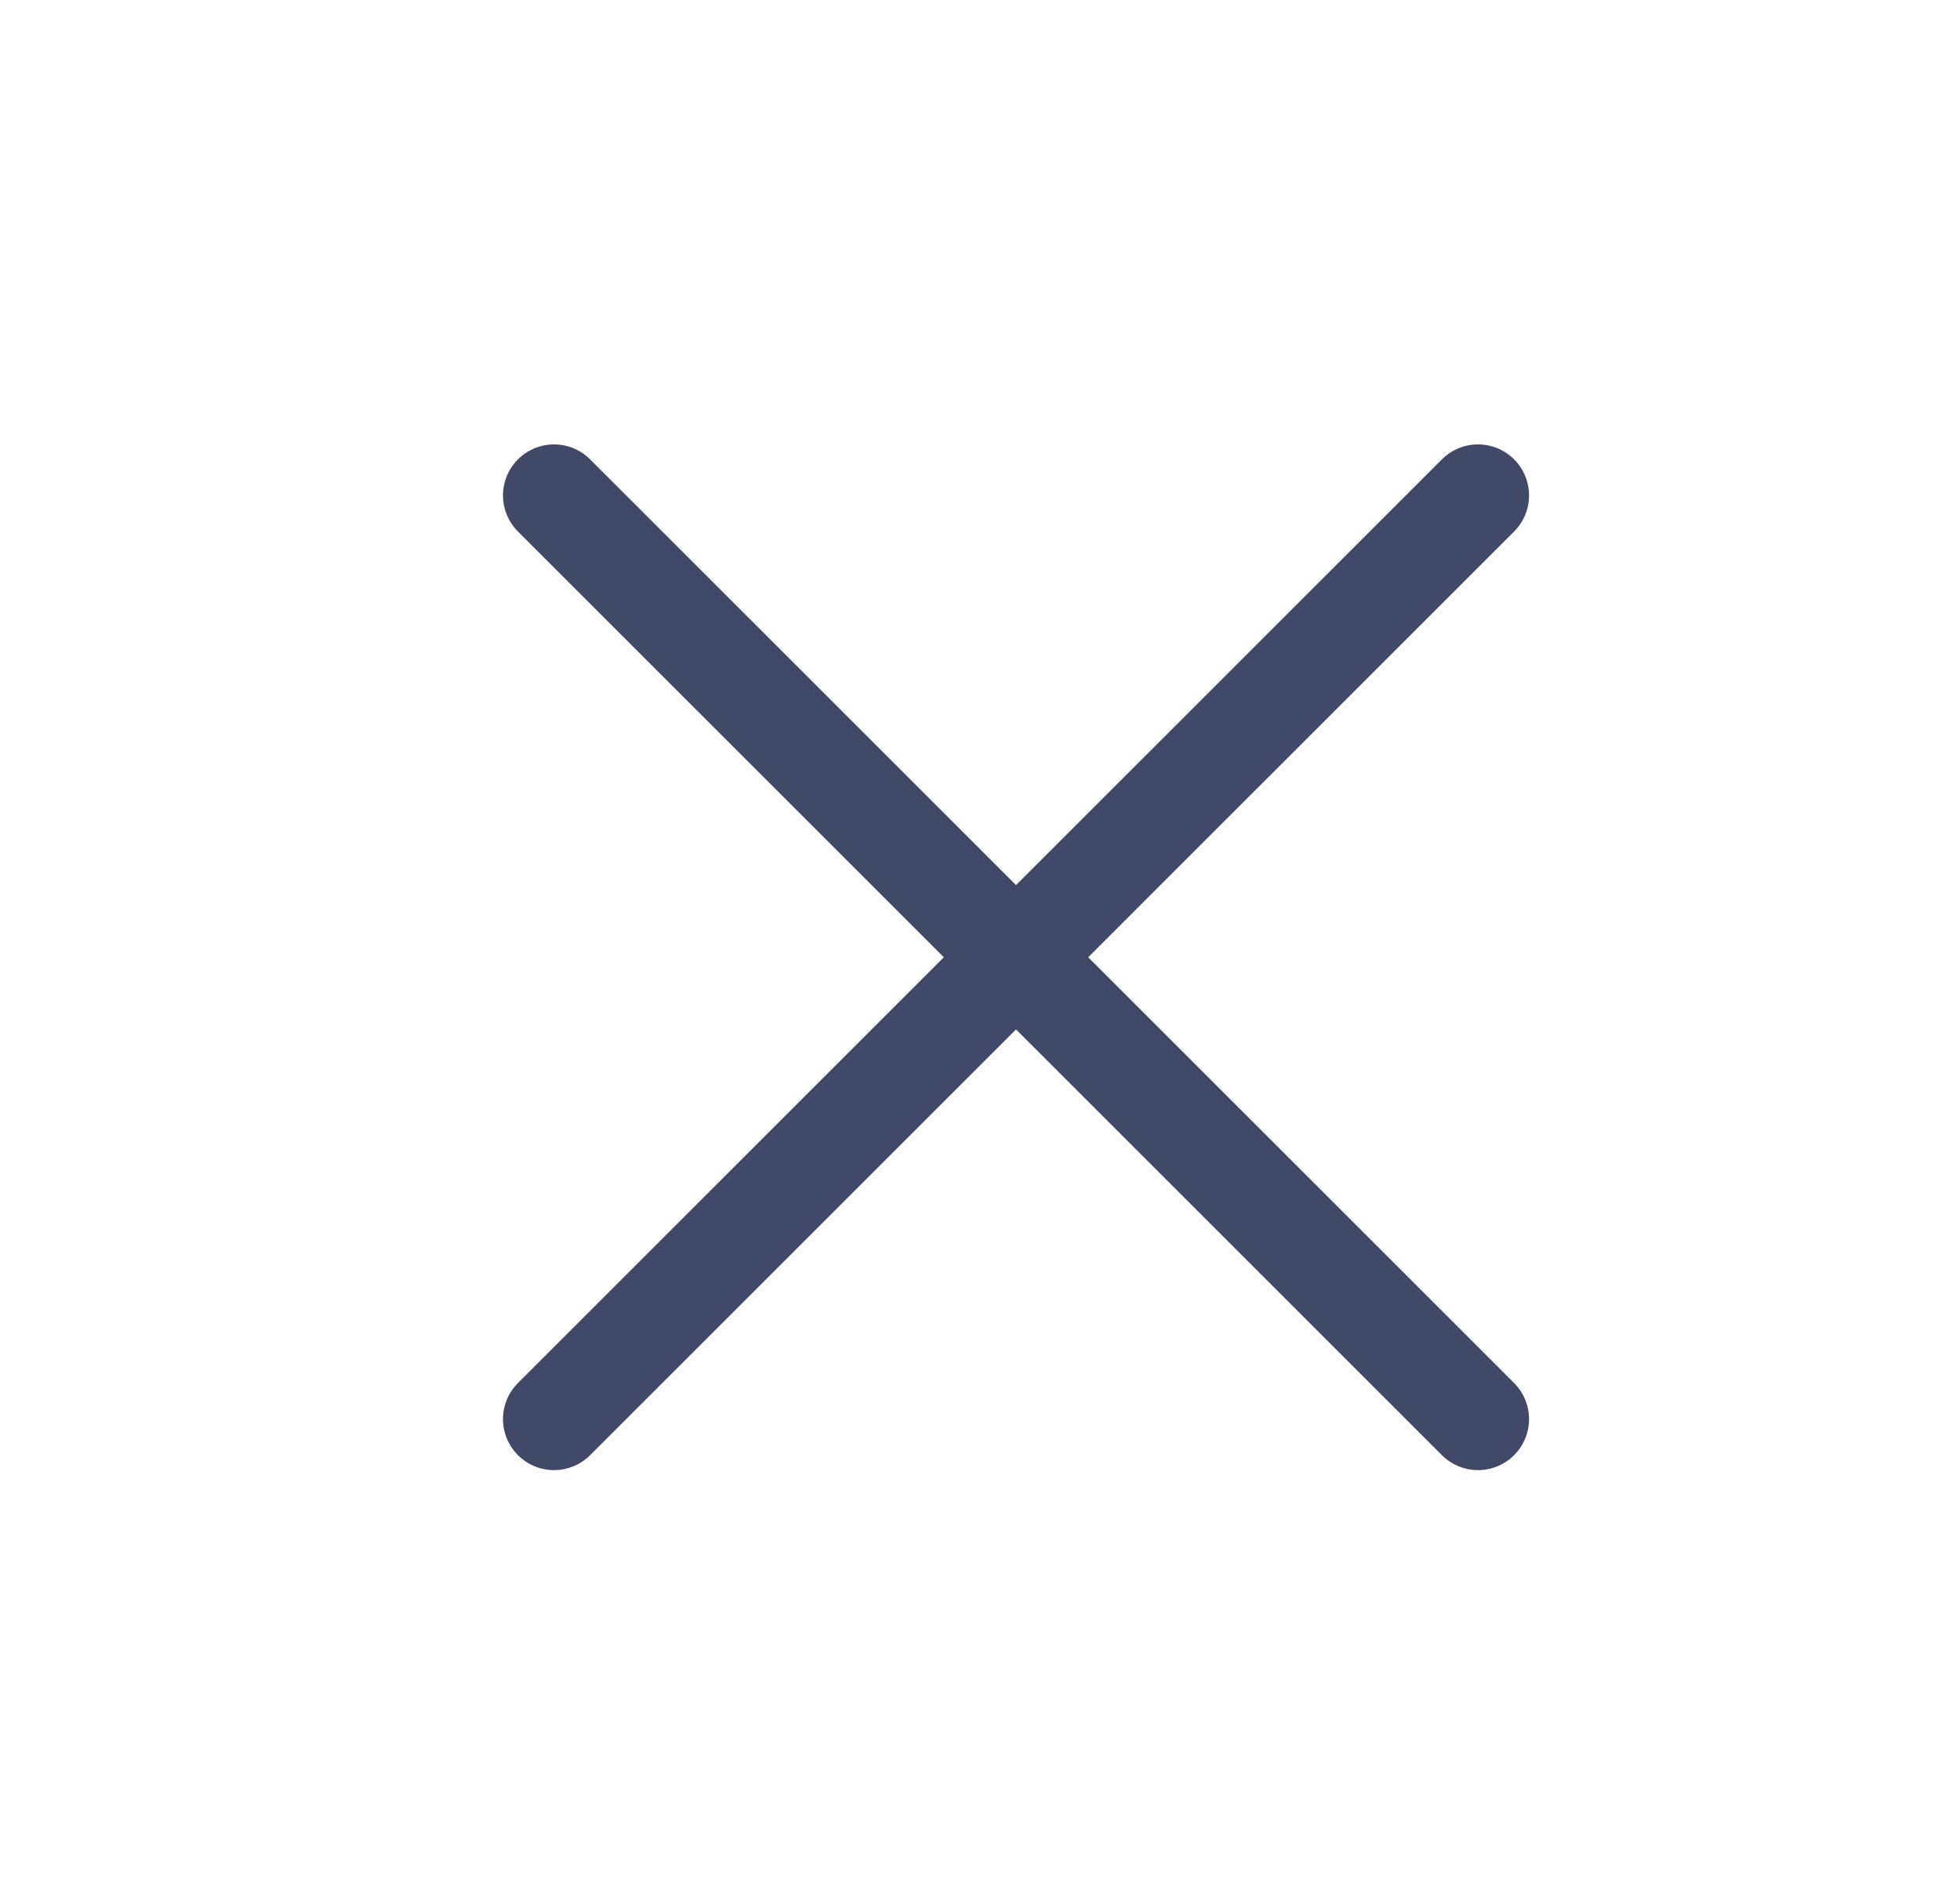
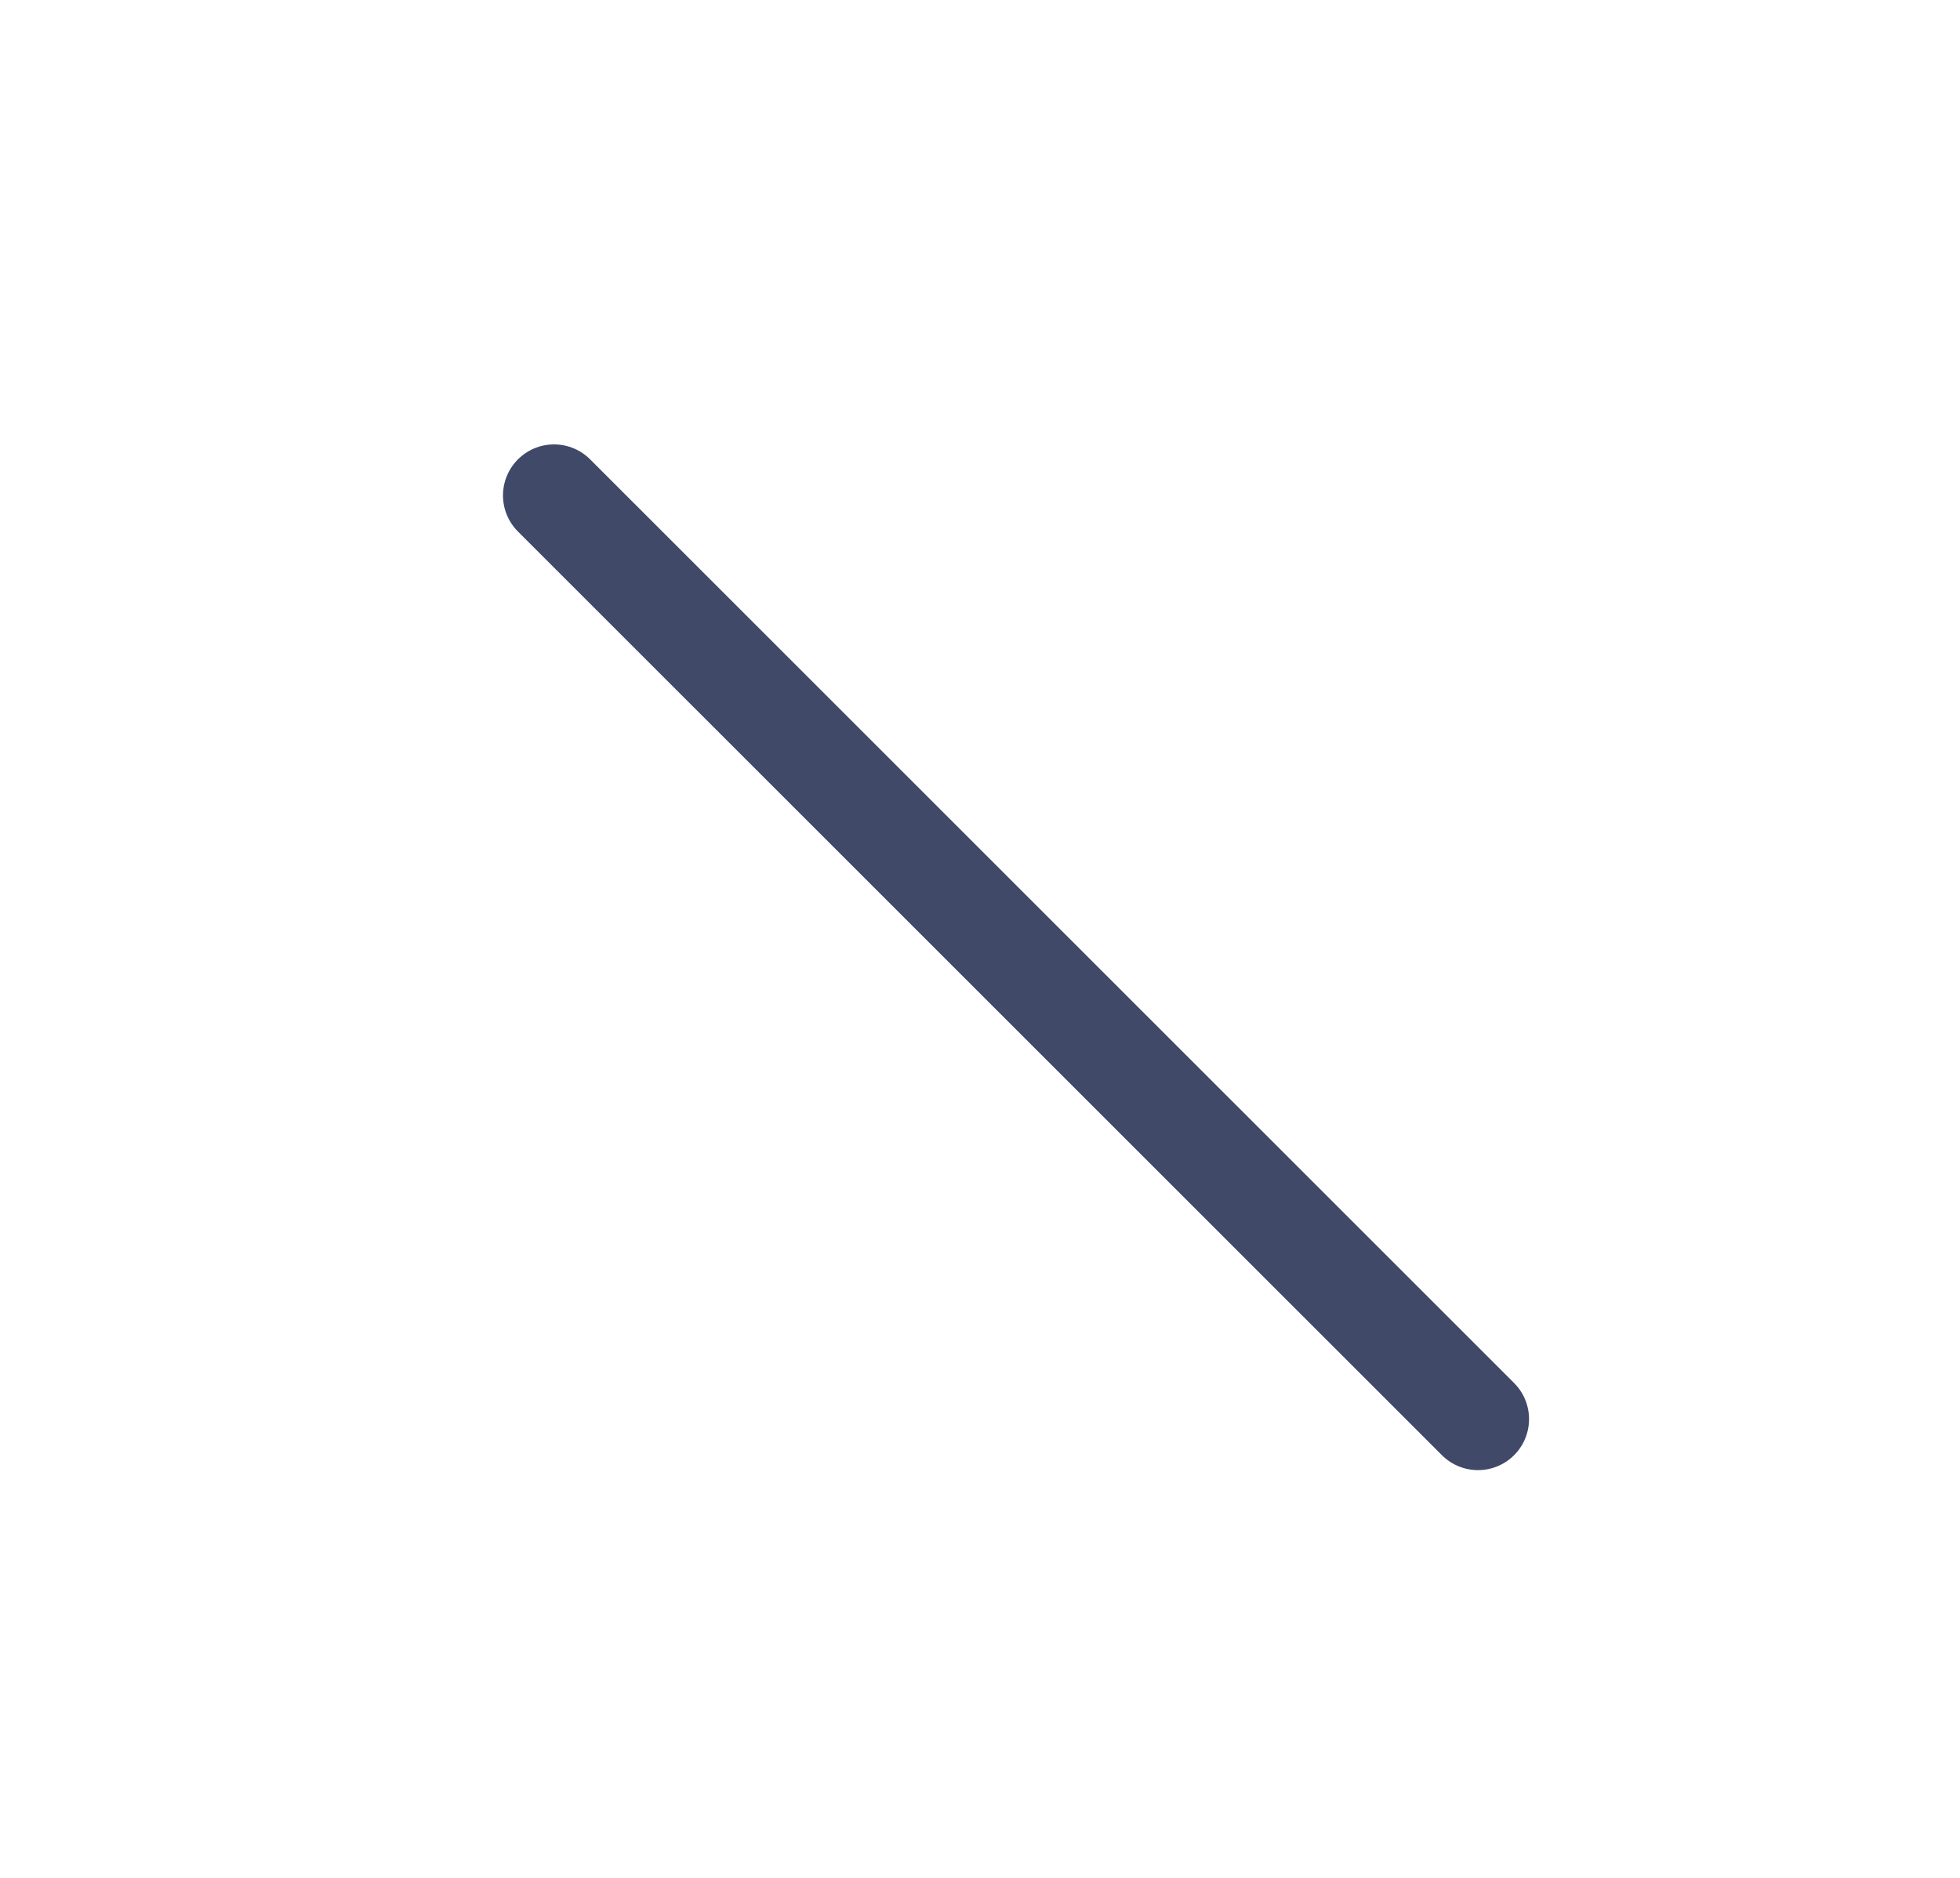
<svg xmlns="http://www.w3.org/2000/svg" width="24" height="23" viewBox="0 0 24 23" fill="none">
-   <path d="M6.784 6.068L18.098 17.381M6.784 17.381L18.098 6.068" stroke="#404968" stroke-width="1.25" stroke-linecap="round" stroke-linejoin="round" />
+   <path d="M6.784 6.068L18.098 17.381M6.784 17.381" stroke="#404968" stroke-width="1.25" stroke-linecap="round" stroke-linejoin="round" />
</svg>